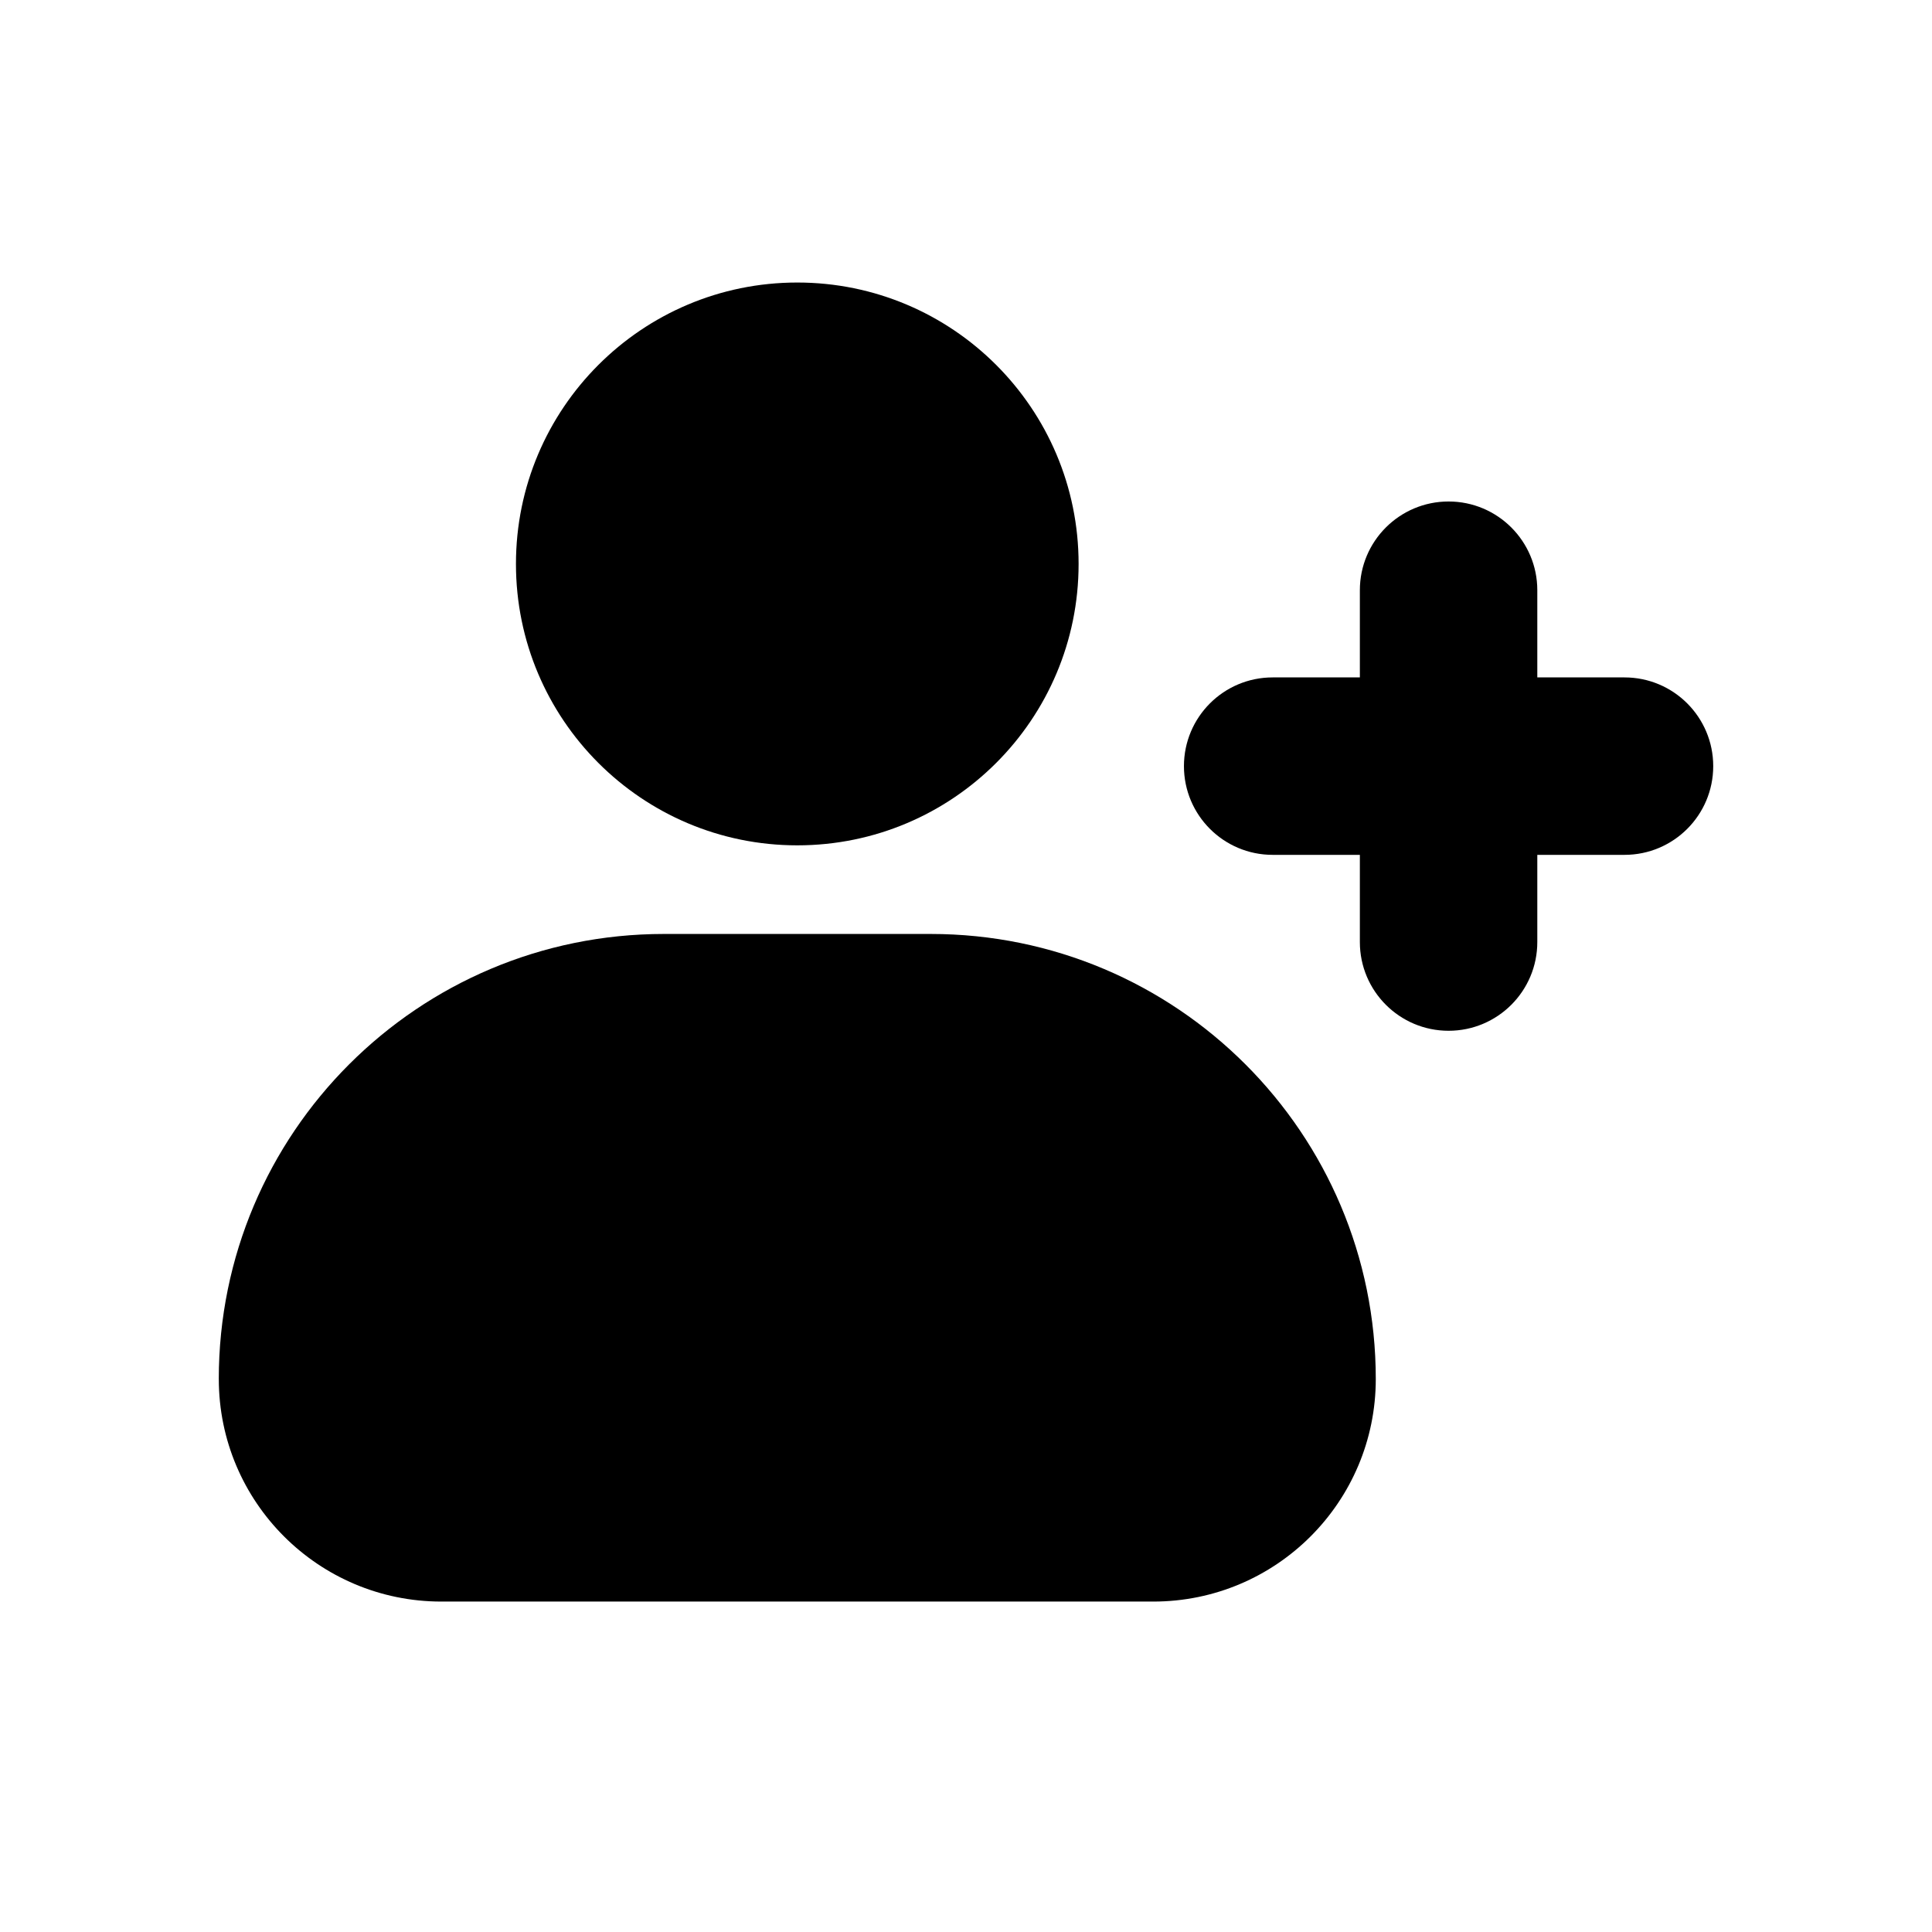
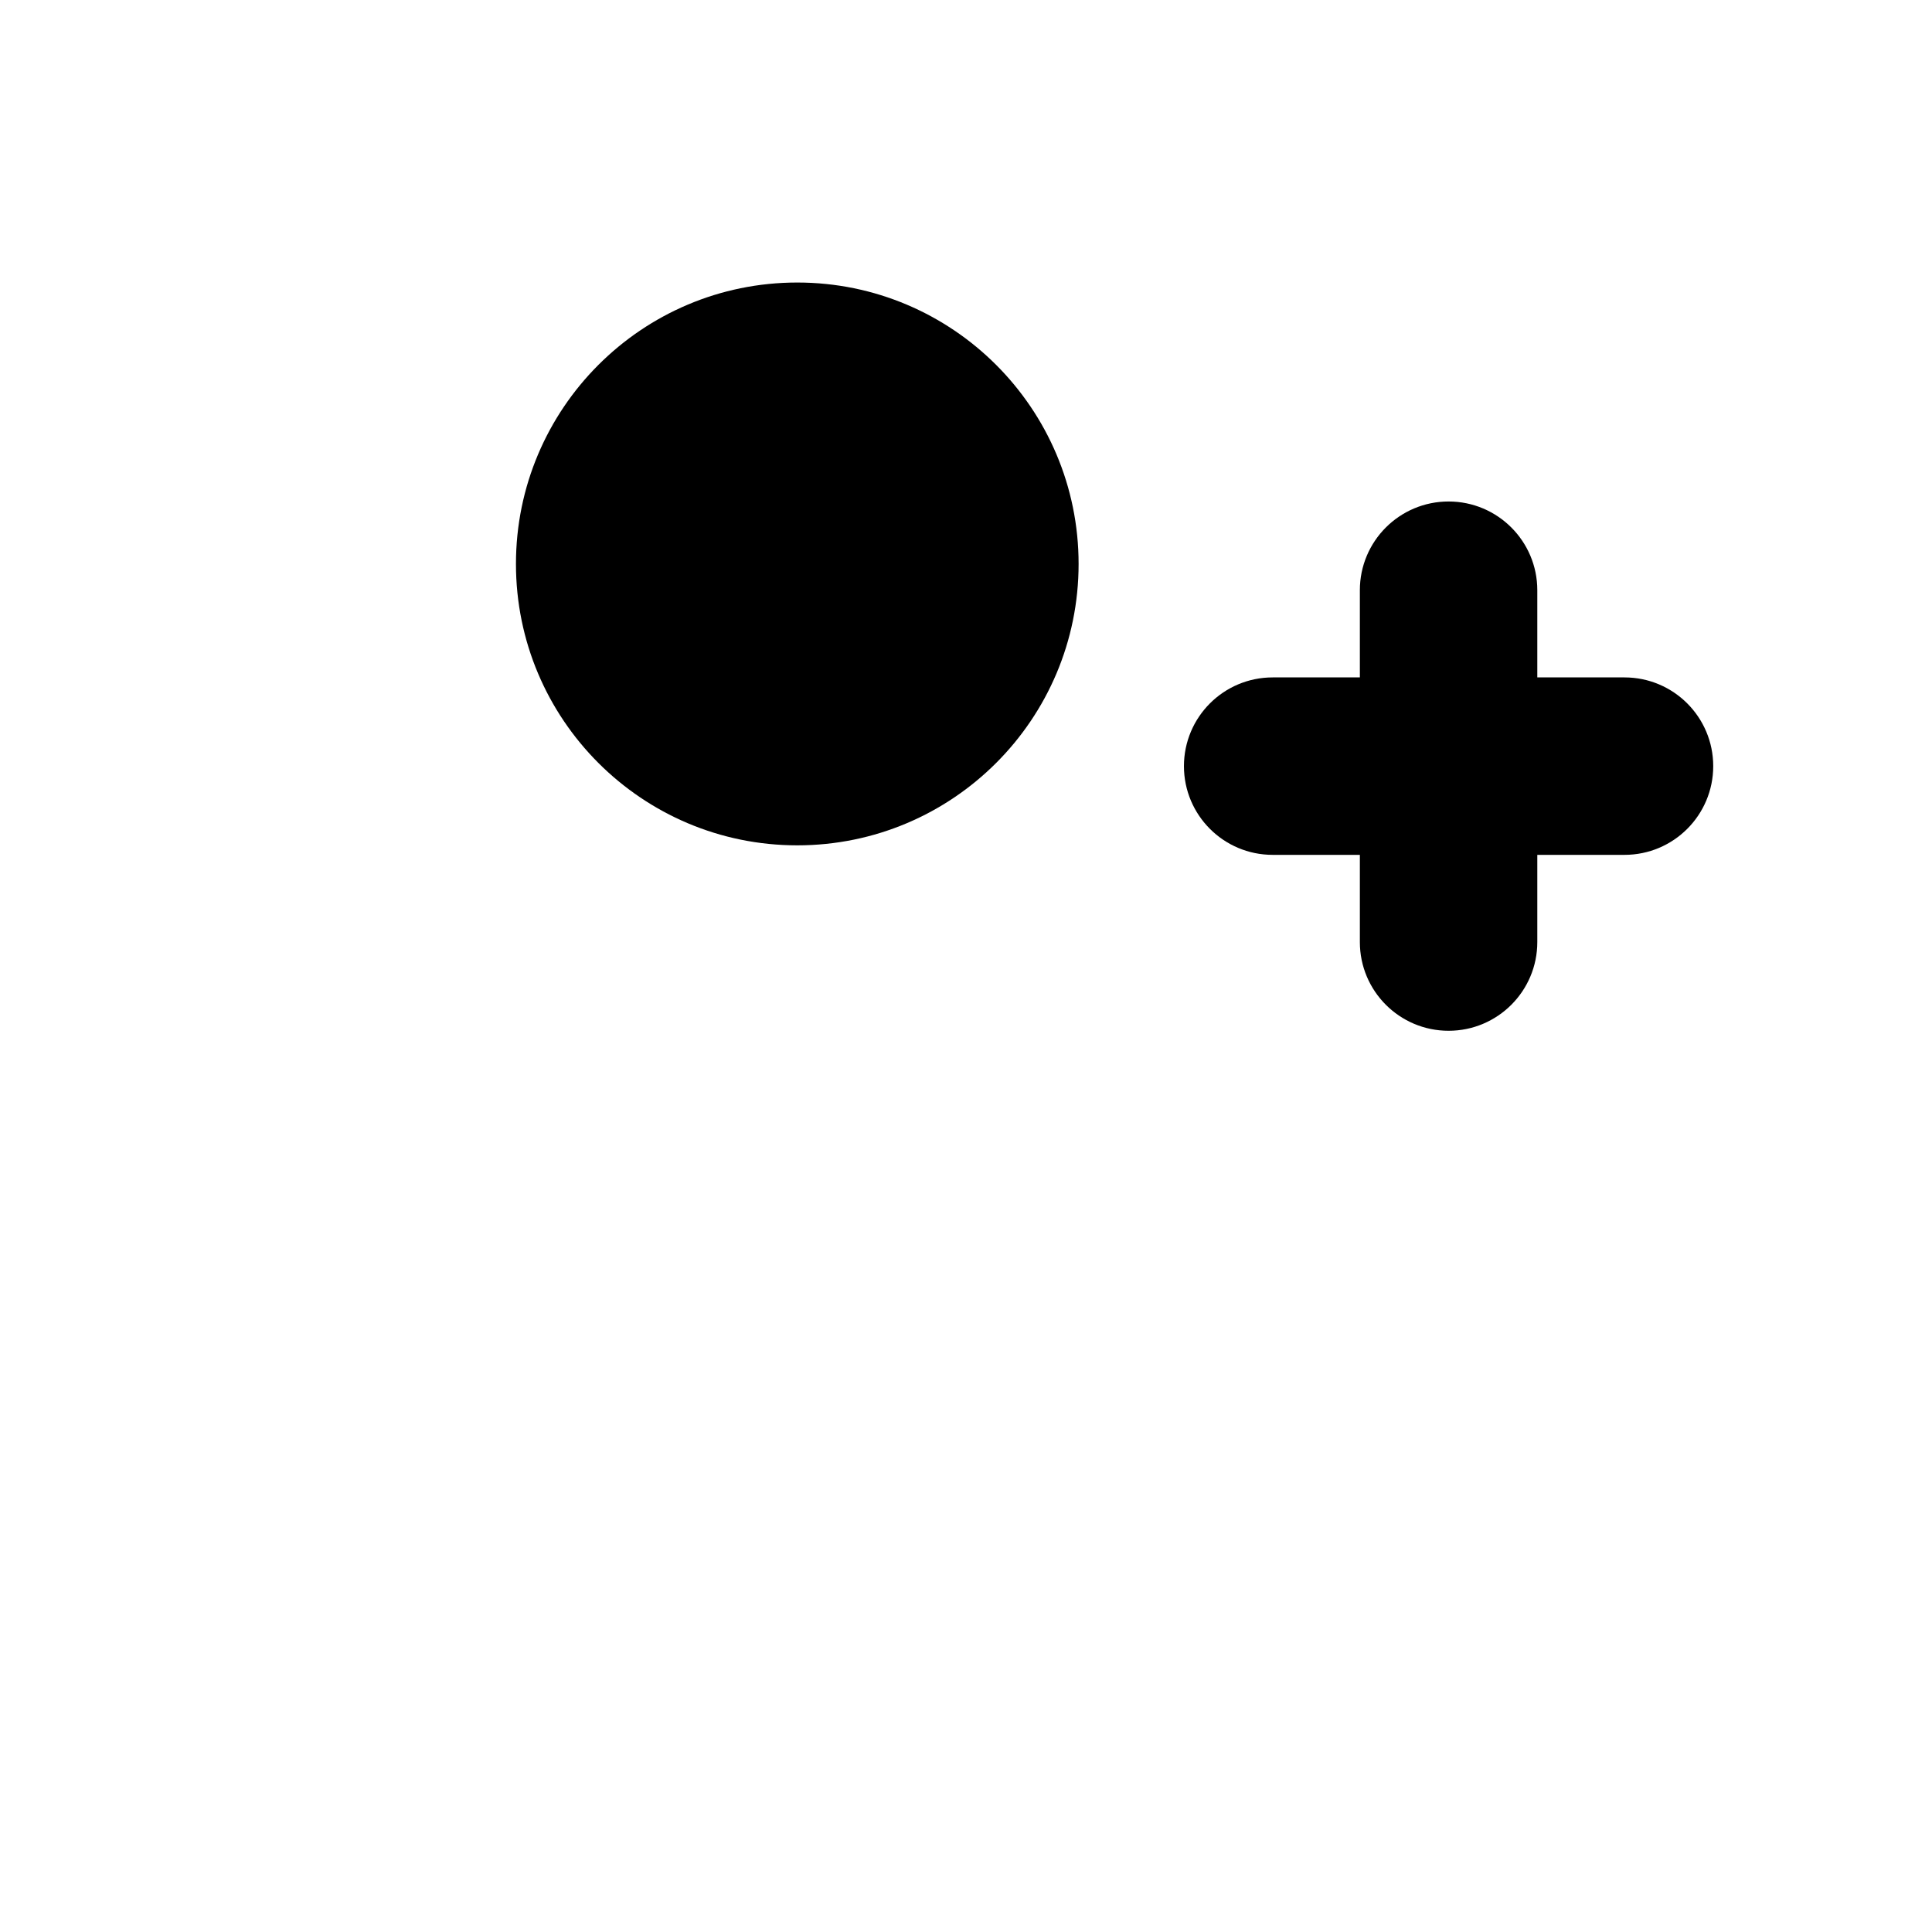
<svg xmlns="http://www.w3.org/2000/svg" fill="#000000" width="800px" height="800px" version="1.1" viewBox="144 144 512 512">
  <g>
-     <path d="m201.98 509.46c0-65.141 52.809-117.95 117.95-117.95h70.715c65.141 0 117.95 52.805 117.95 117.95 0 32.57-26.402 58.973-58.973 58.973h-188.66c-32.57 0-58.977-26.402-58.977-58.973z" />
    <path d="m429.84 293.45c0 41.184-33.379 74.574-74.555 74.574-41.172 0-74.551-33.391-74.551-74.574 0-41.188 33.379-74.578 74.551-74.578 41.176 0 74.555 33.391 74.555 74.578z" />
    <path d="m527.89 276.9c12.984 0 23.512 10.527 23.512 23.512v23.109h23.109c12.984 0 23.512 10.527 23.512 23.512s-10.527 23.512-23.512 23.512h-23.109v23.109c0 12.984-10.527 23.512-23.512 23.512s-23.512-10.527-23.512-23.512v-23.109h-23.109c-12.984 0-23.512-10.527-23.512-23.512s10.527-23.512 23.512-23.512h23.109v-23.109c0-12.984 10.527-23.512 23.512-23.512z" fill-rule="evenodd" />
  </g>
</svg>